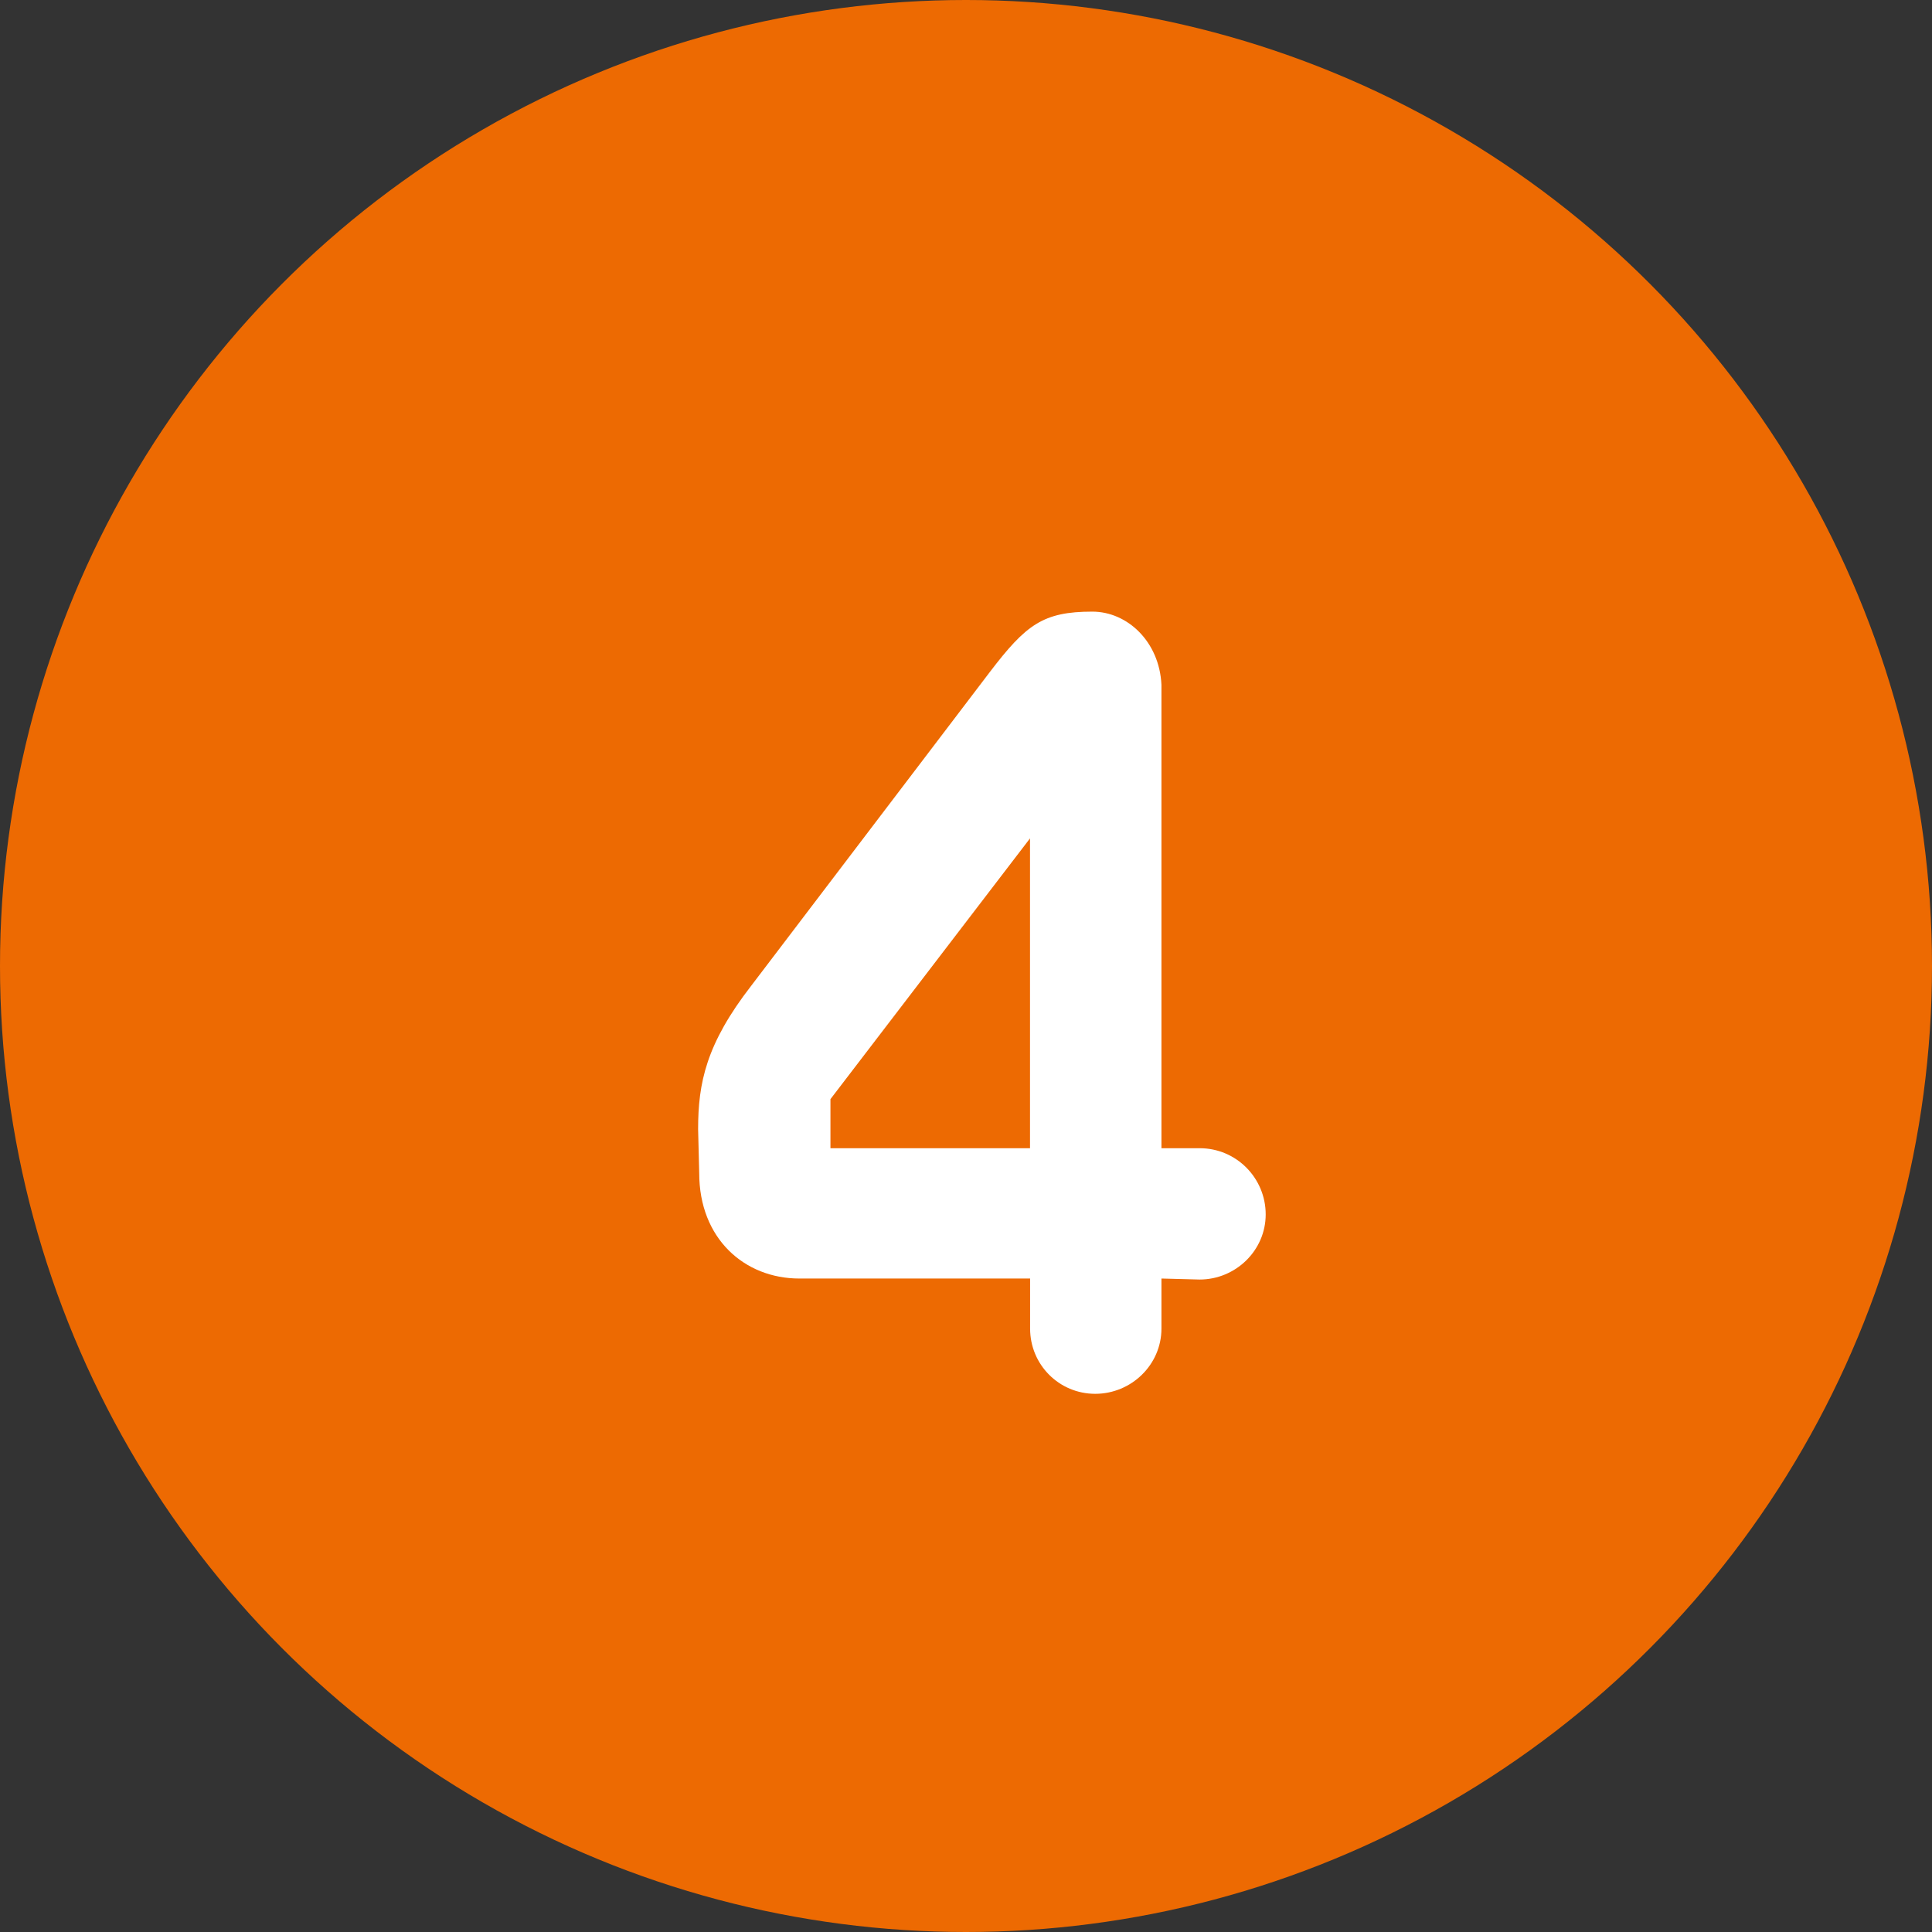
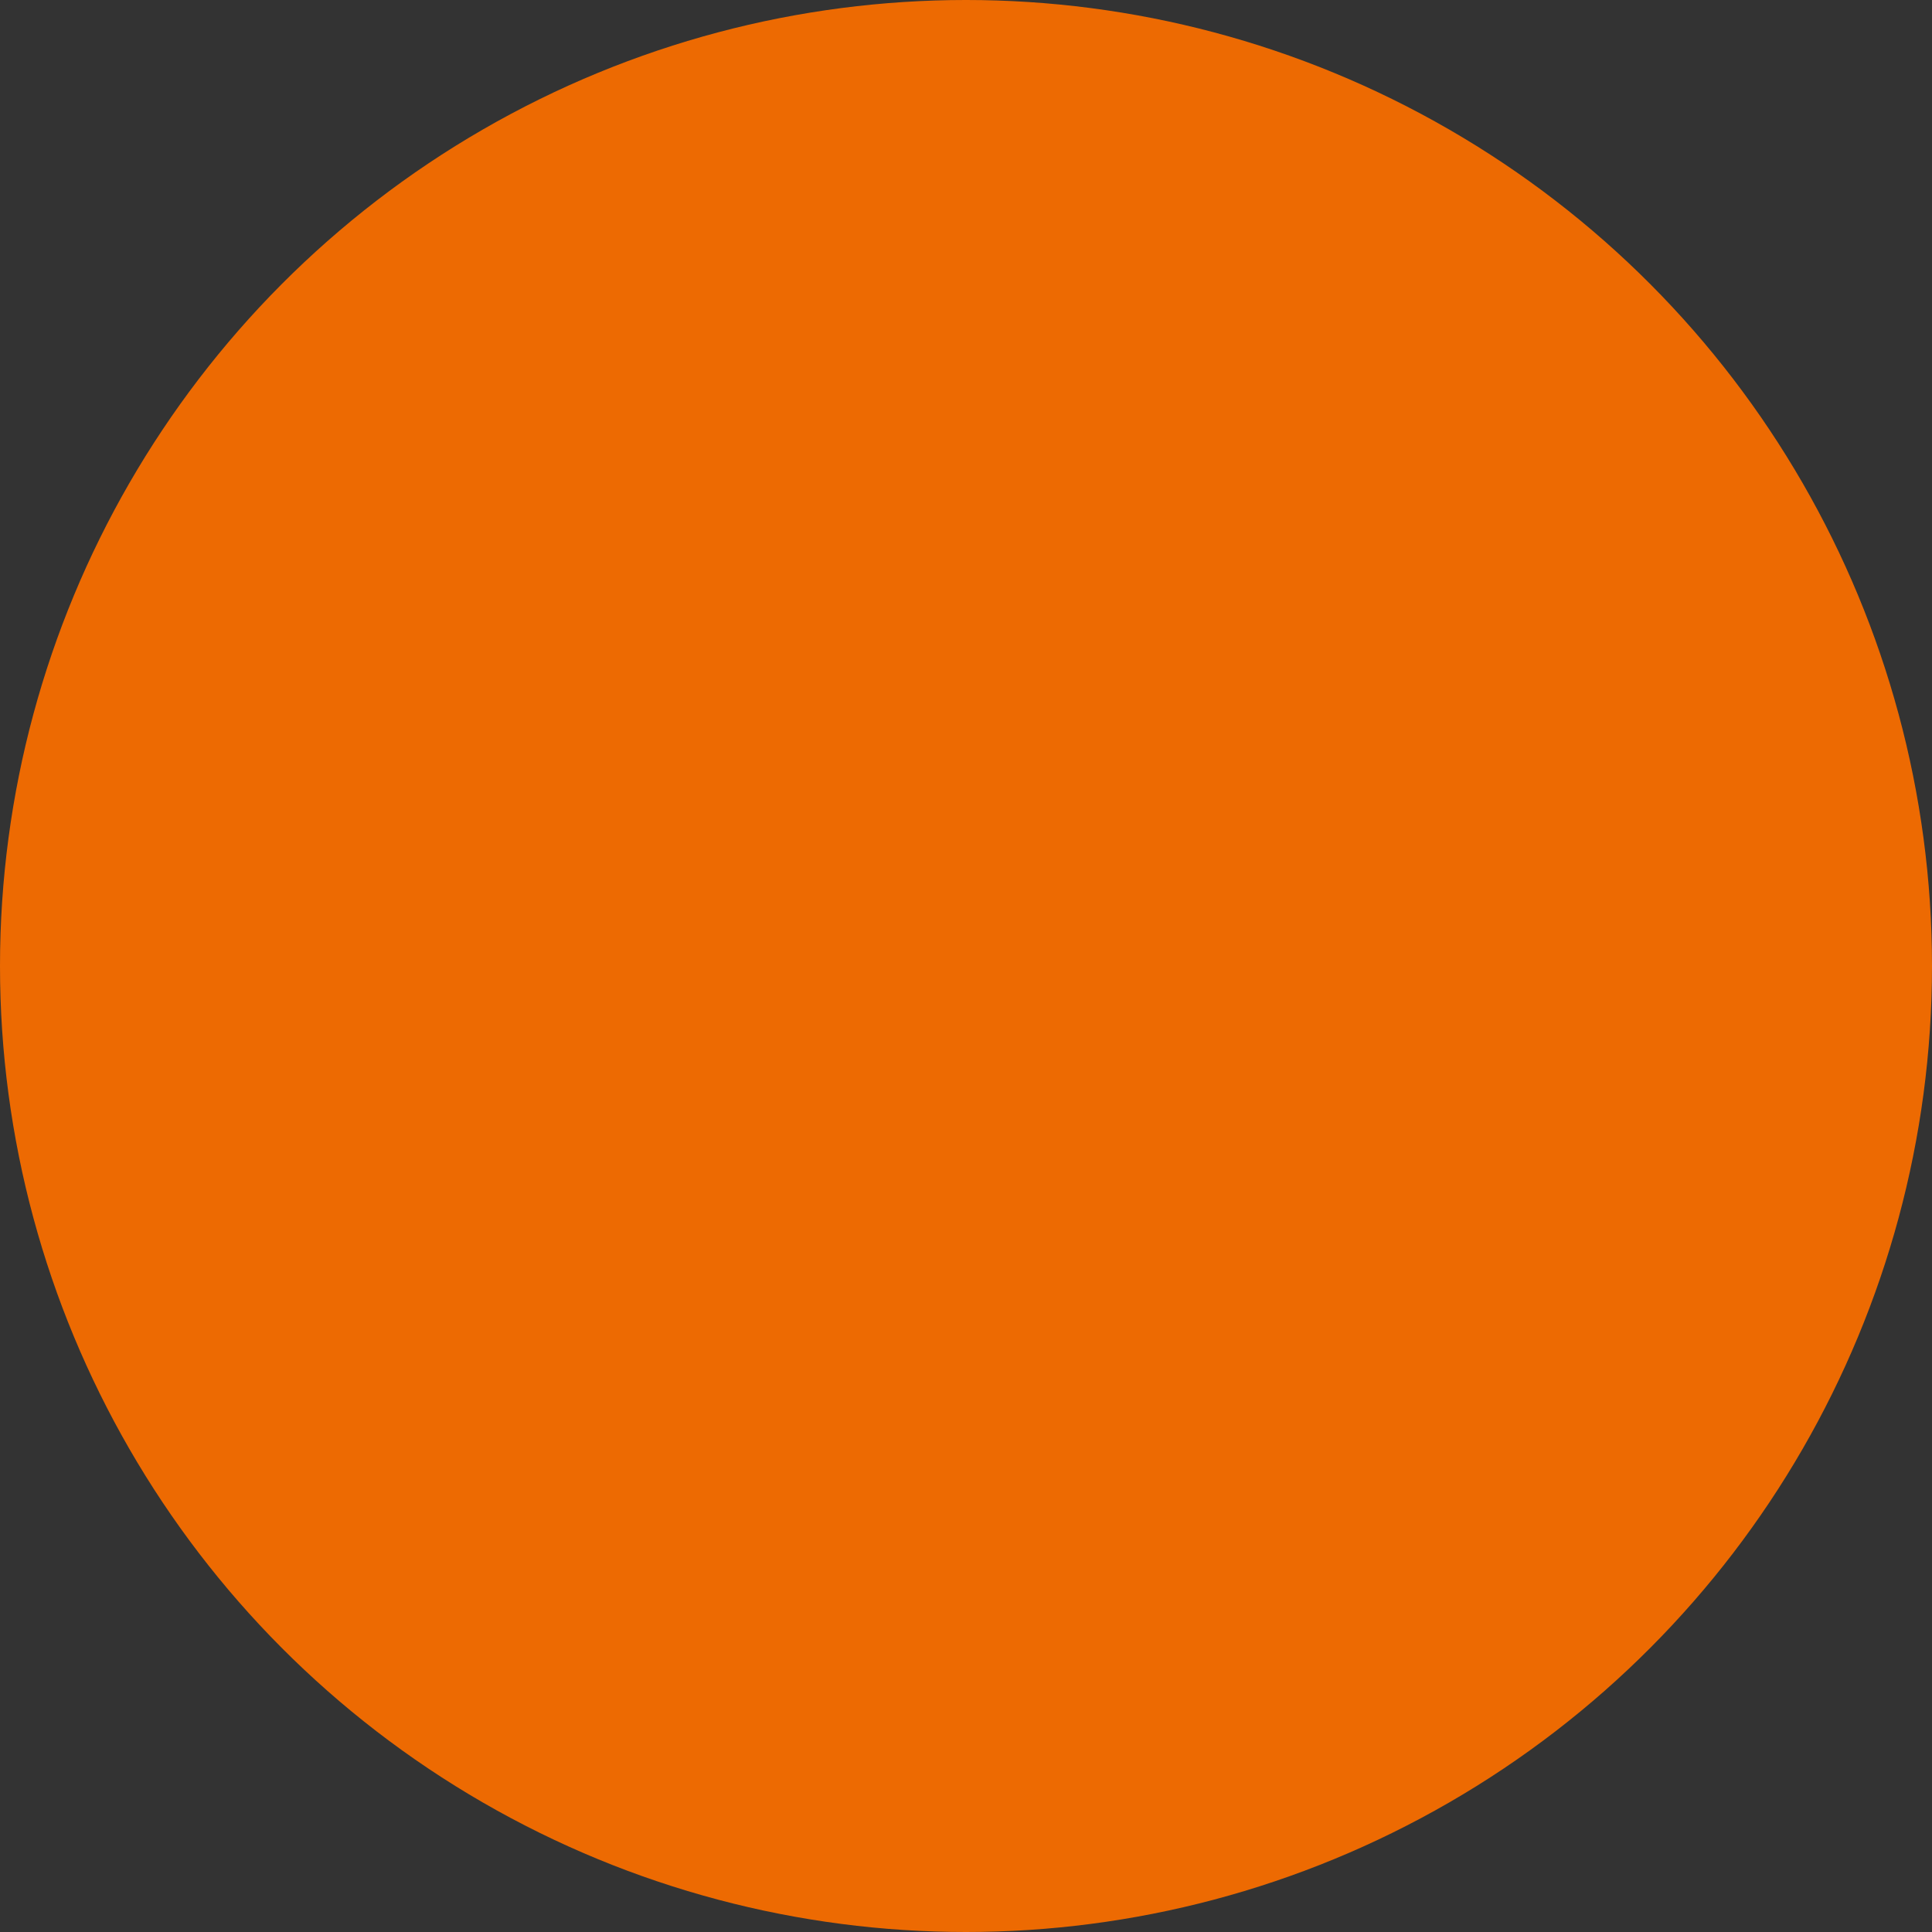
<svg xmlns="http://www.w3.org/2000/svg" id="_レイヤー_2" data-name="レイヤー 2" viewBox="0 0 19.256 19.256">
  <rect x="0" y="0" width="19.256" height="19.256" fill="#333333" stroke="none" />
  <g id="Design">
    <g>
      <circle cx="9.628" cy="9.628" r="9.628" style="fill: #ed6a02; stroke-width: 0px;" />
-       <path d="M11.576,11.444h.38c.369,0,.659.3.659.66s-.3.649-.659.649l-.38-.01v.499c0,.36-.3.65-.66.65s-.649-.29-.649-.65v-.499h-2.299c-.55,0-.999-.4-.999-1.05l-.011-.439c0-.46.08-.85.53-1.43l2.379-3.128c.359-.47.529-.6,1.02-.6.35,0,.669.3.689.729v4.617ZM10.266,11.444v-3.088l-1.989,2.599v.489h1.989Z" style="fill: #fff; stroke-width: 0px;" />
    </g>
  </g>
</svg>